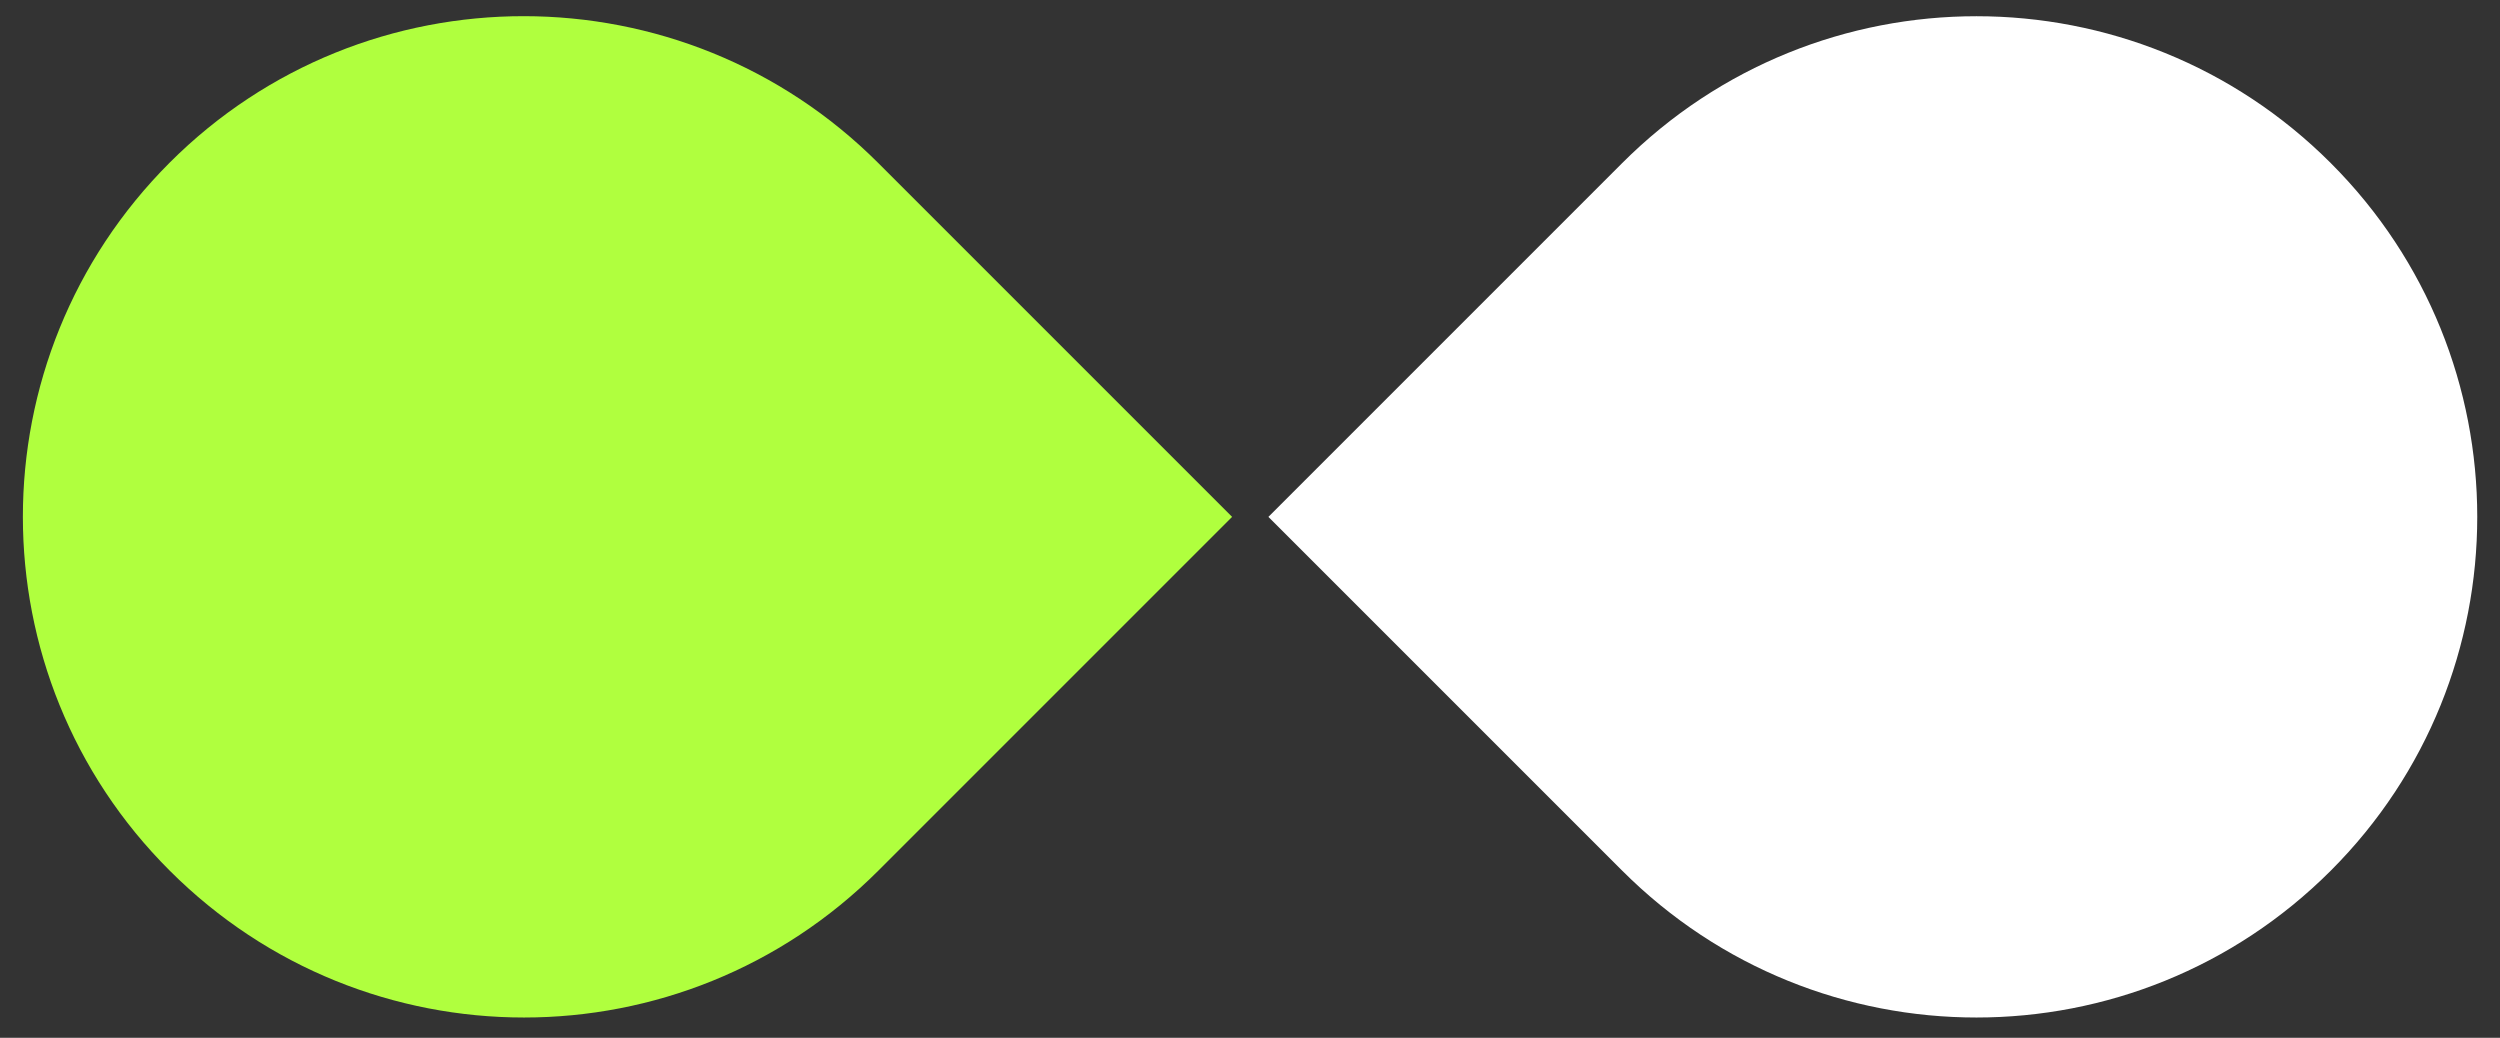
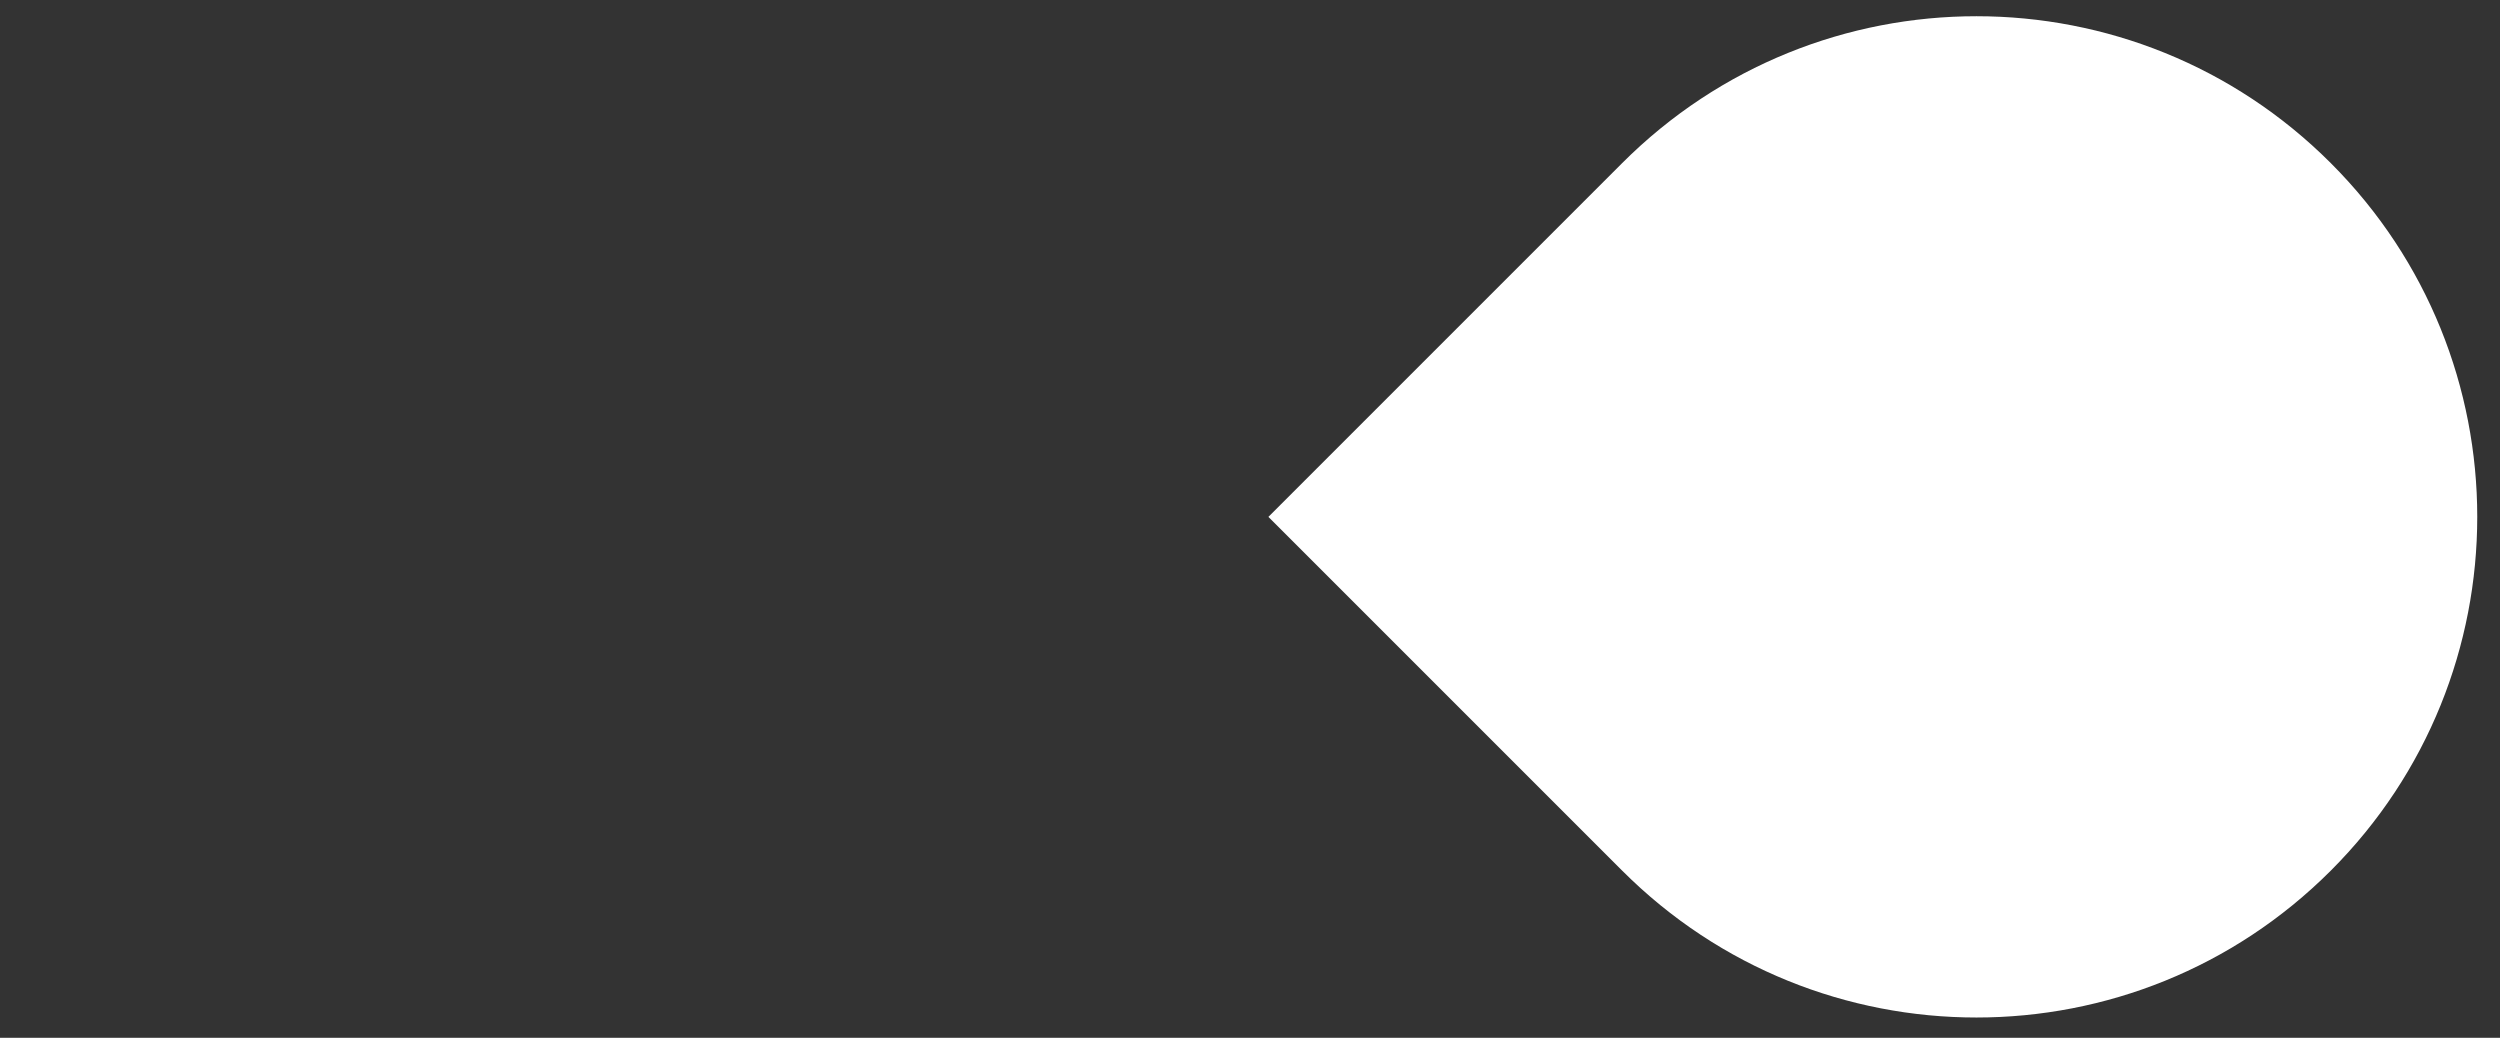
<svg xmlns="http://www.w3.org/2000/svg" id="Layer_1" x="0px" y="0px" viewBox="0 0 489 203" style="enable-background:new 0 0 489 203;" xml:space="preserve">
  <rect x="0" y="0" width="489" height="203" fill="#333333" stroke="none" />
  <style type="text/css">
	.st0{fill:#FFFFFF;}
	.st1{fill:#B0FF3E;}
</style>
  <path class="st0" d="M455.9,170.3L455.9,170.3c-38.3,38.3-100.3,38.3-138.6,0l-69.2-69.2l69.2-69.2c38.3-38.3,100.3-38.3,138.6,0  l0,0C494.1,70.1,494.1,132.1,455.9,170.3z" />
-   <path class="st1" d="M33.2,170.3L33.2,170.3c38.3,38.3,100.3,38.3,138.6,0l69.2-69.2l-69.2-69.2C133.5-6.4,71.4-6.4,33.2,31.8l0,0  C-5.1,70.1-5.1,132.1,33.2,170.3z" />
</svg>